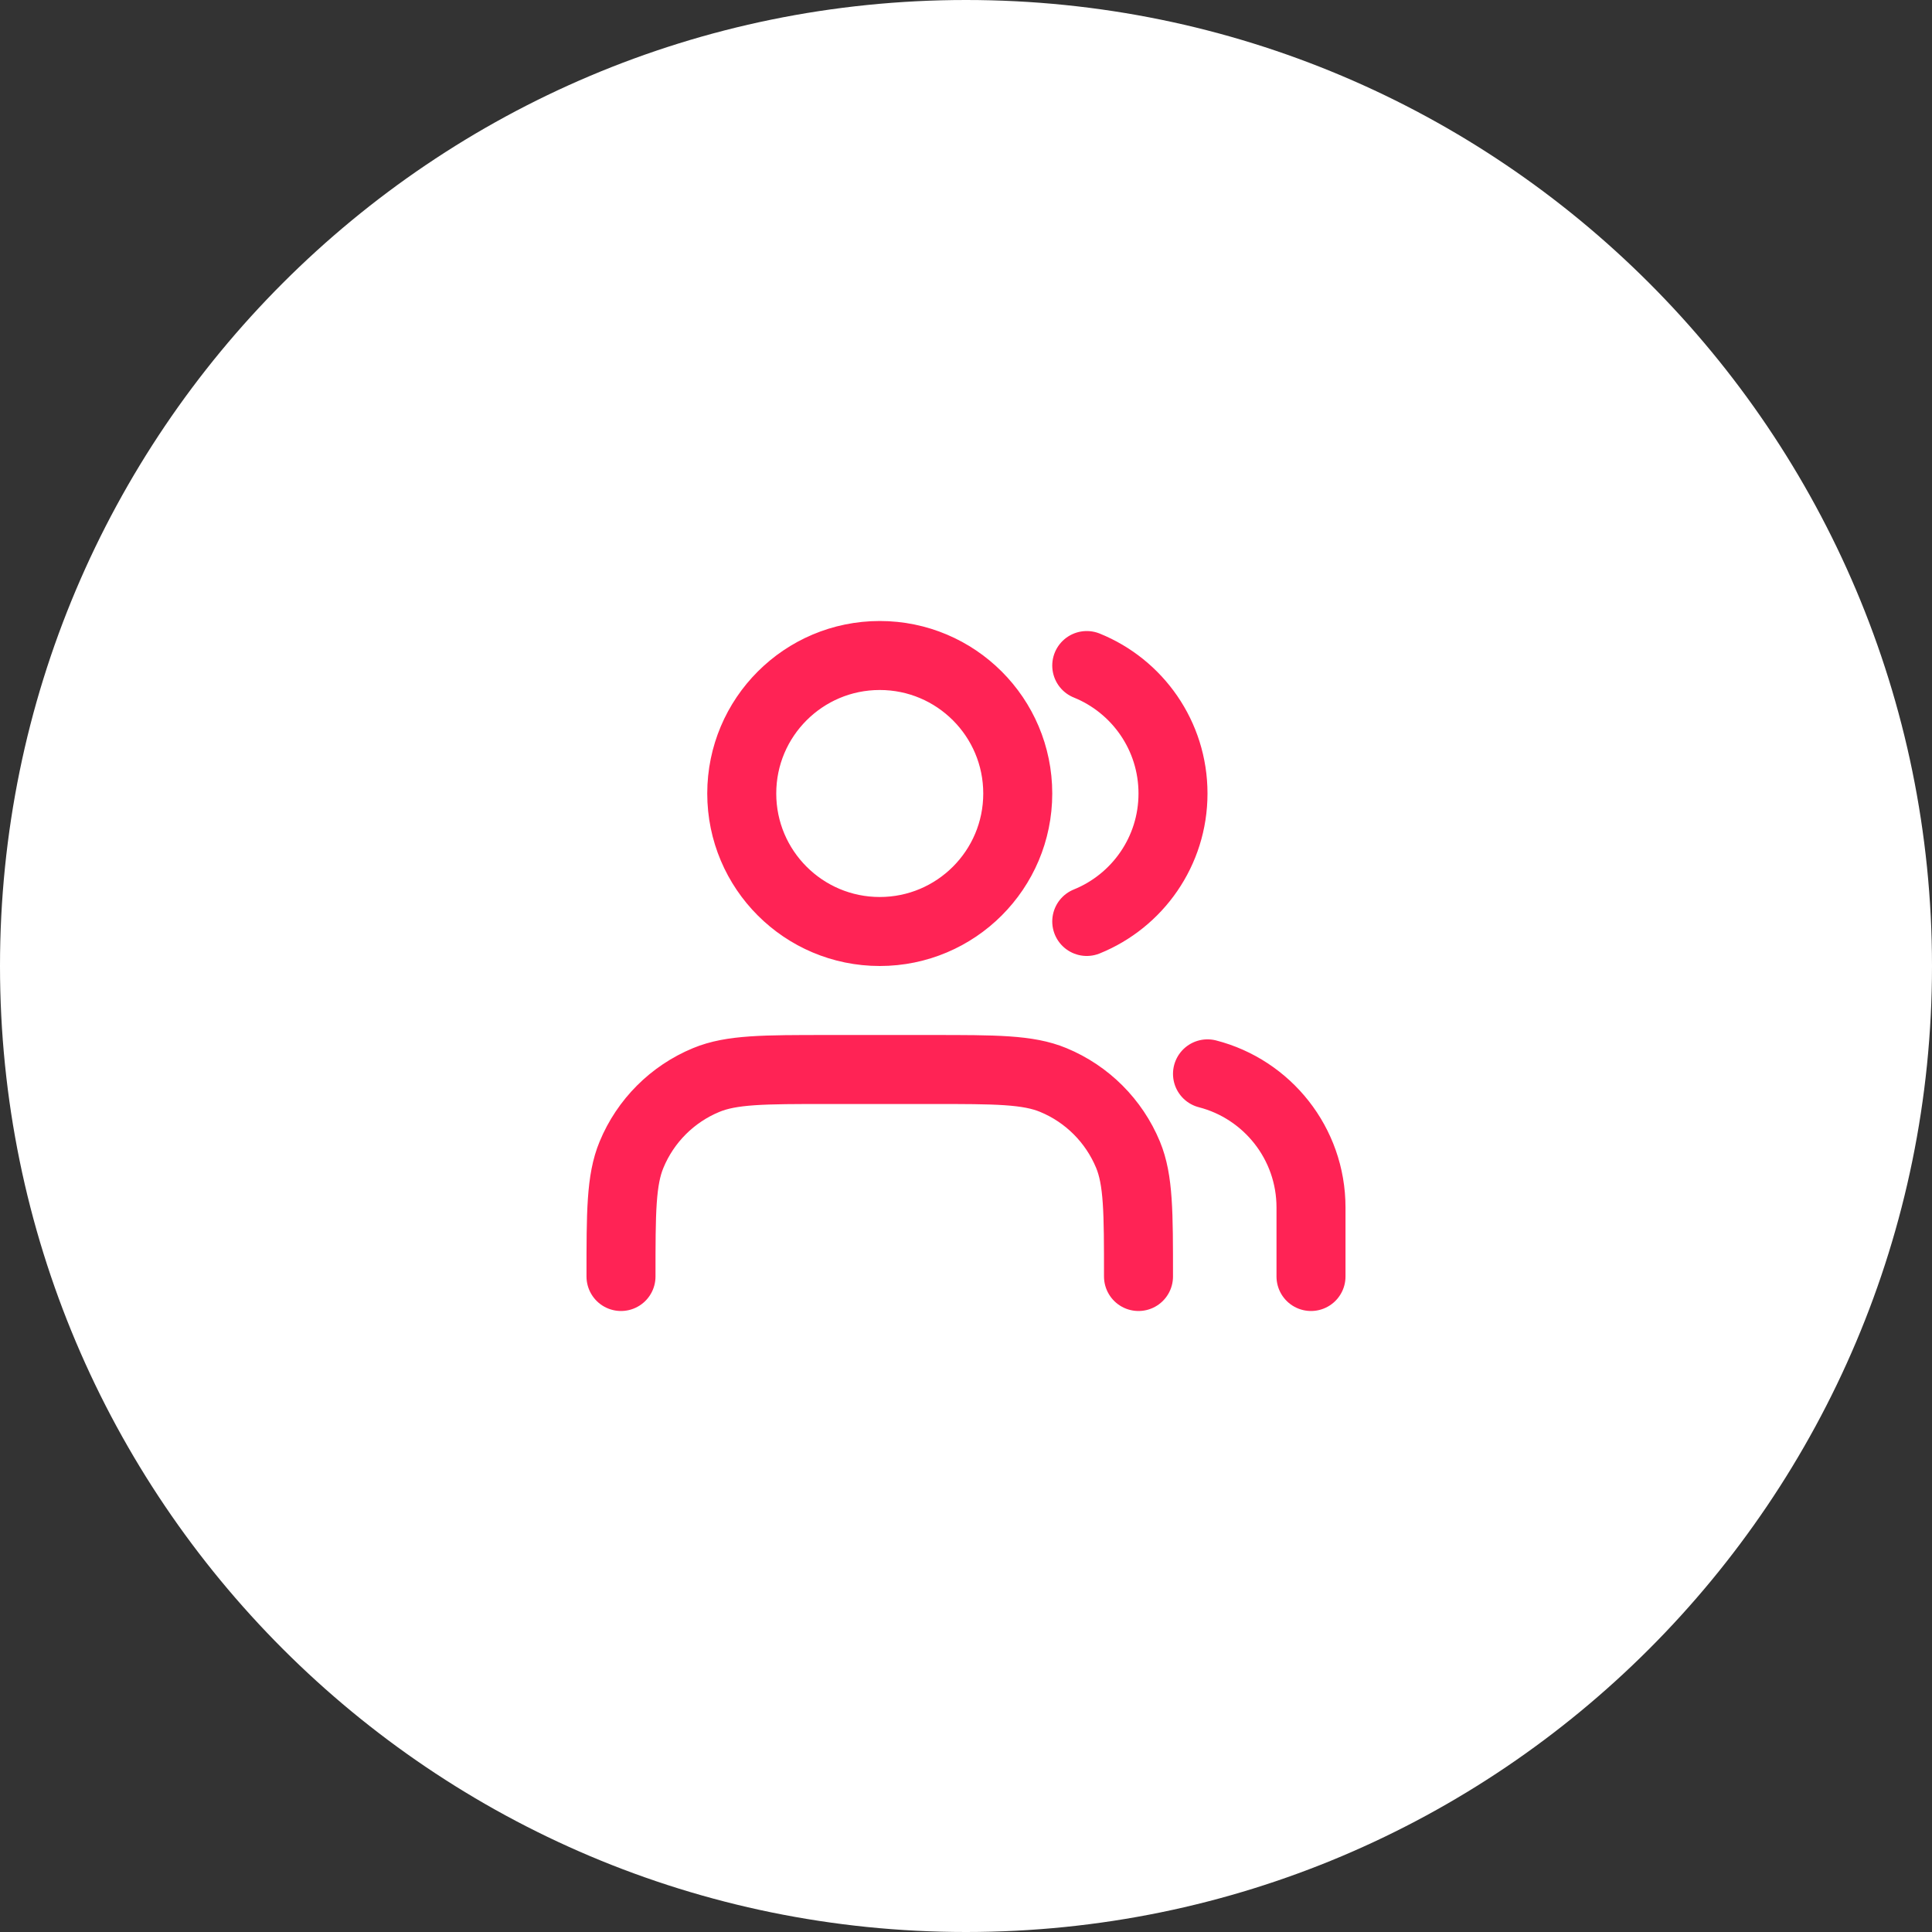
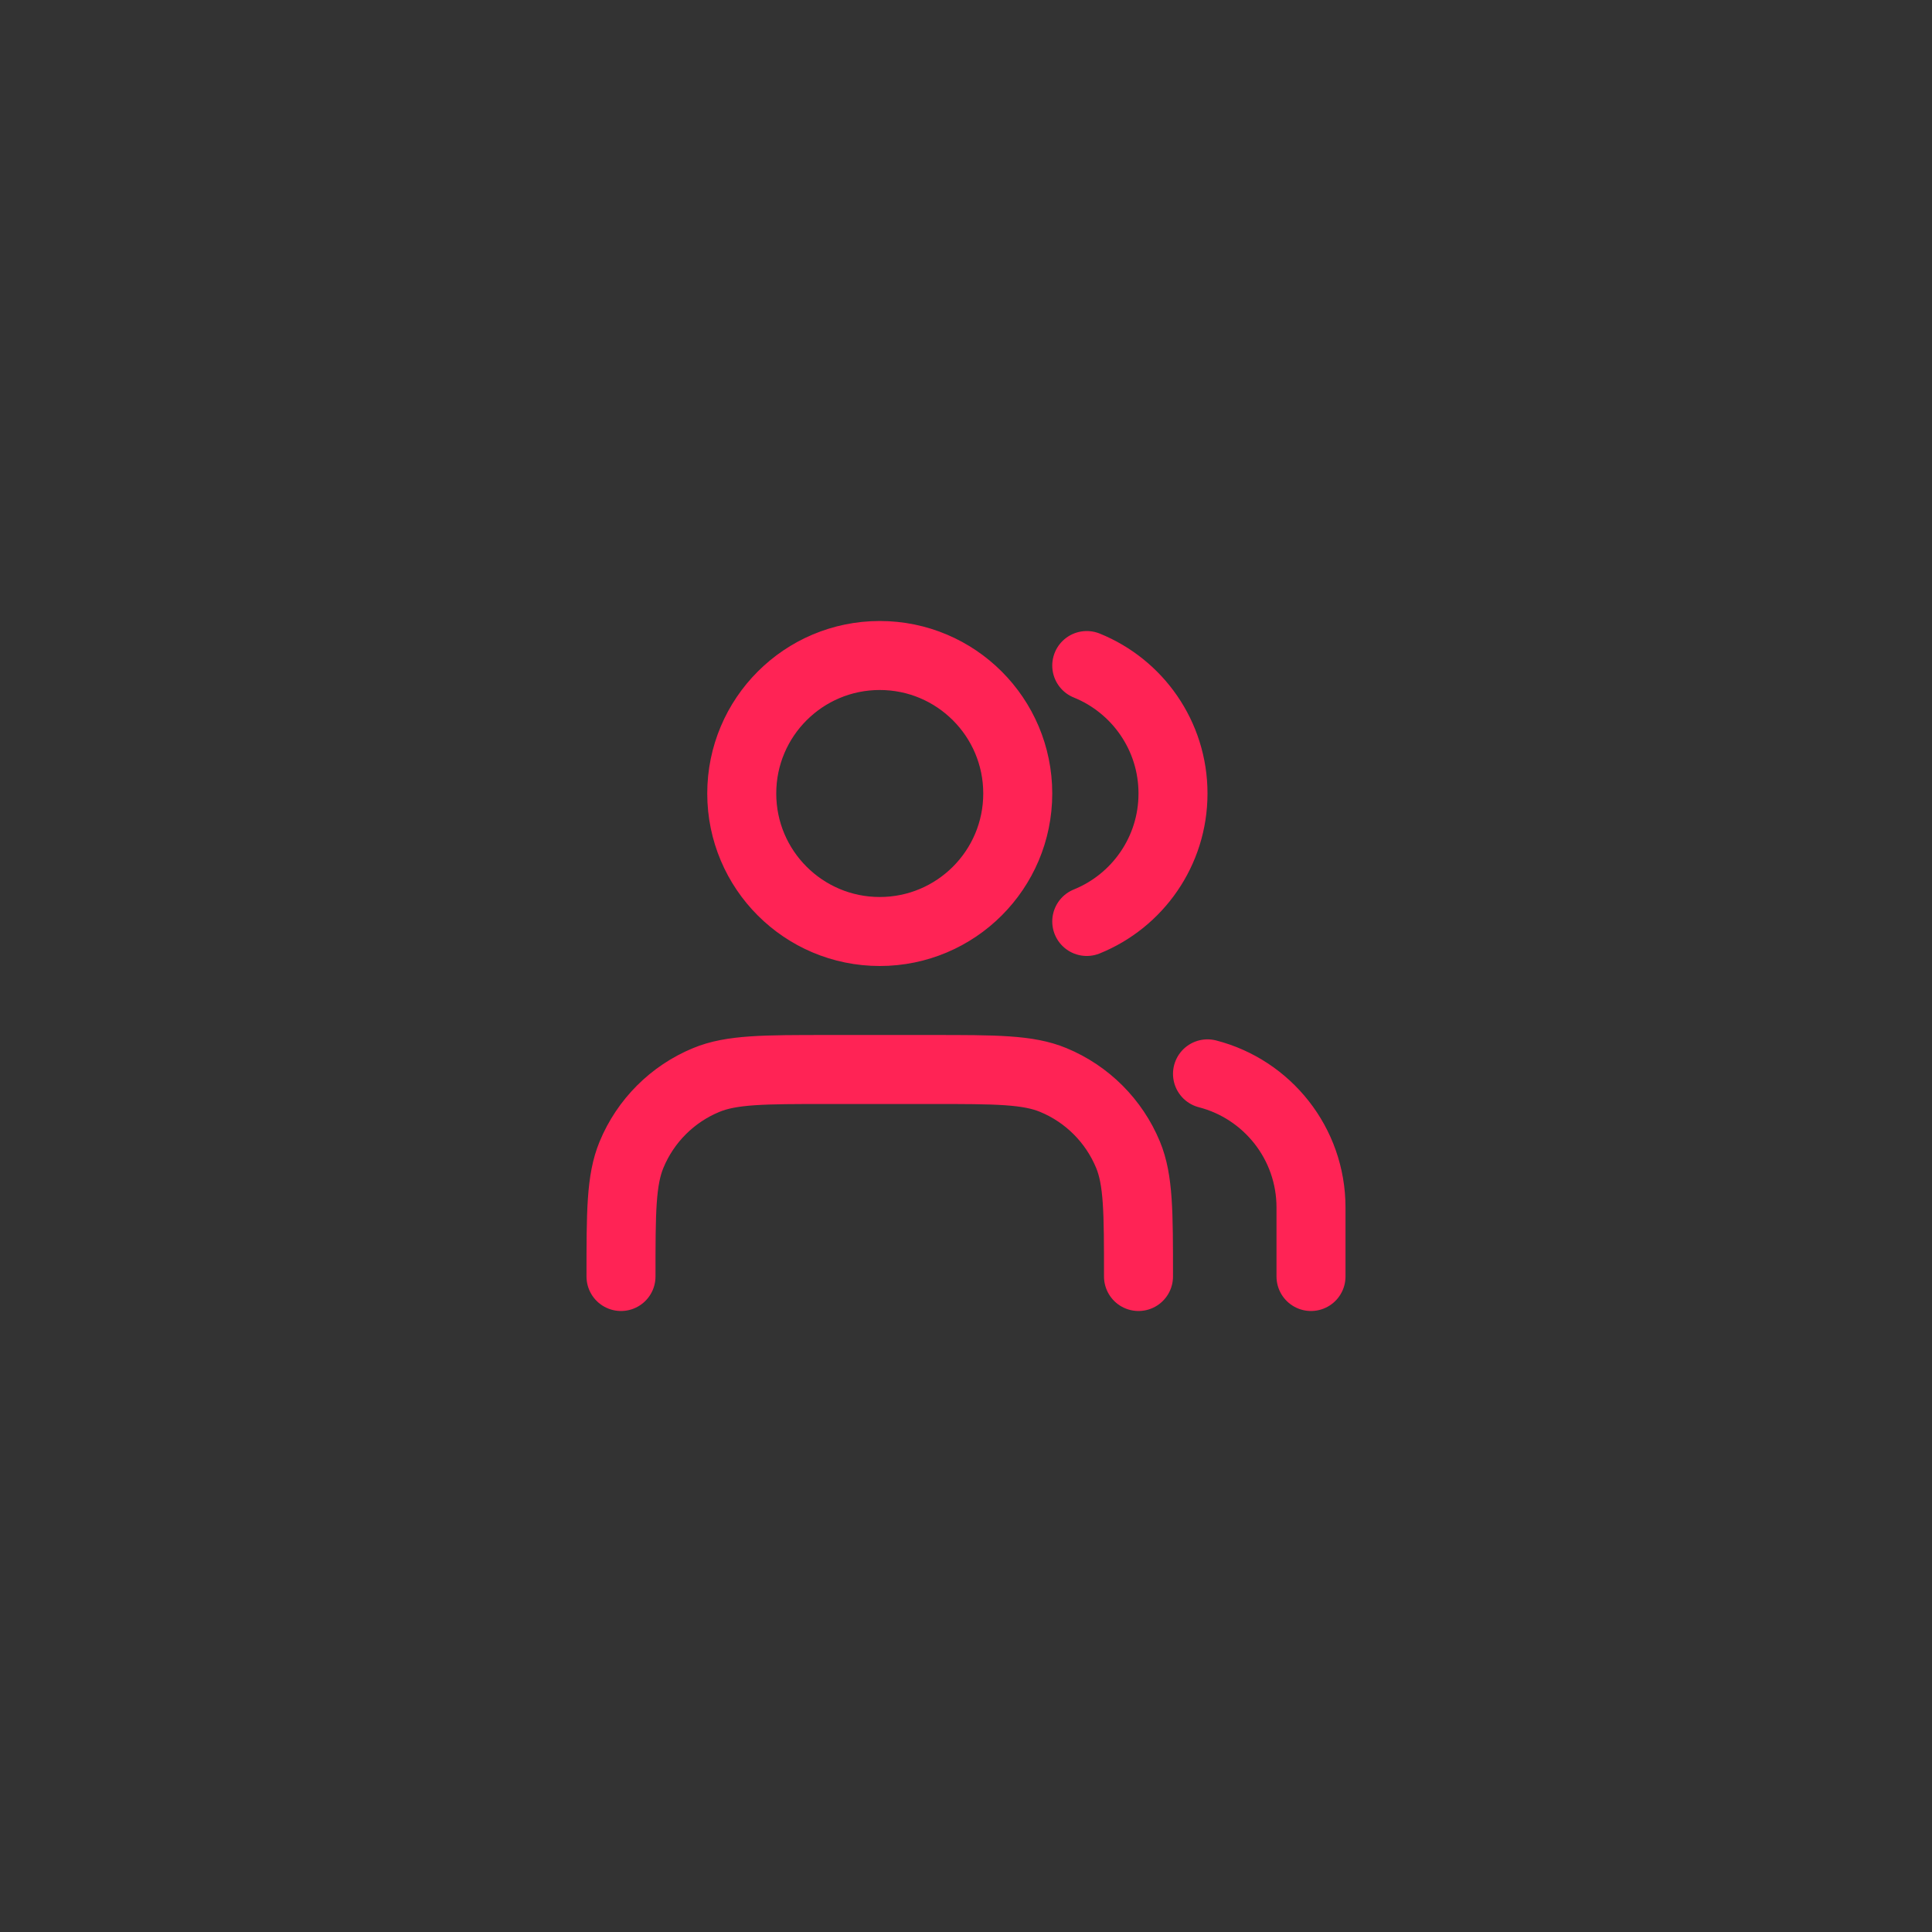
<svg xmlns="http://www.w3.org/2000/svg" width="56" height="56" viewBox="0 0 56 56" fill="none">
  <rect x="0" y="0" width="56" height="56" fill="#333333" stroke="none" />
-   <path d="M0 28C0 12.536 12.536 0 28 0V0C43.464 0 56 12.536 56 28V28C56 43.464 43.464 56 28 56V56C12.536 56 0 43.464 0 28V28Z" fill="white" />
  <path d="M38 37V35C38 33.136 36.725 31.57 35 31.126M31.5 19.291C32.966 19.884 34 21.321 34 23C34 24.679 32.966 26.116 31.5 26.709M33 37C33 35.136 33 34.204 32.696 33.469C32.289 32.489 31.511 31.71 30.531 31.305C29.796 31 28.864 31 27 31H24C22.136 31 21.204 31 20.469 31.305C19.489 31.71 18.71 32.489 18.305 33.469C18 34.204 18 35.136 18 37M29.5 23C29.5 25.209 27.709 27 25.5 27C23.291 27 21.5 25.209 21.5 23C21.5 20.791 23.291 19 25.5 19C27.709 19 29.5 20.791 29.5 23Z" stroke="#FF2355" stroke-width="2" stroke-linecap="round" stroke-linejoin="round" />
</svg>